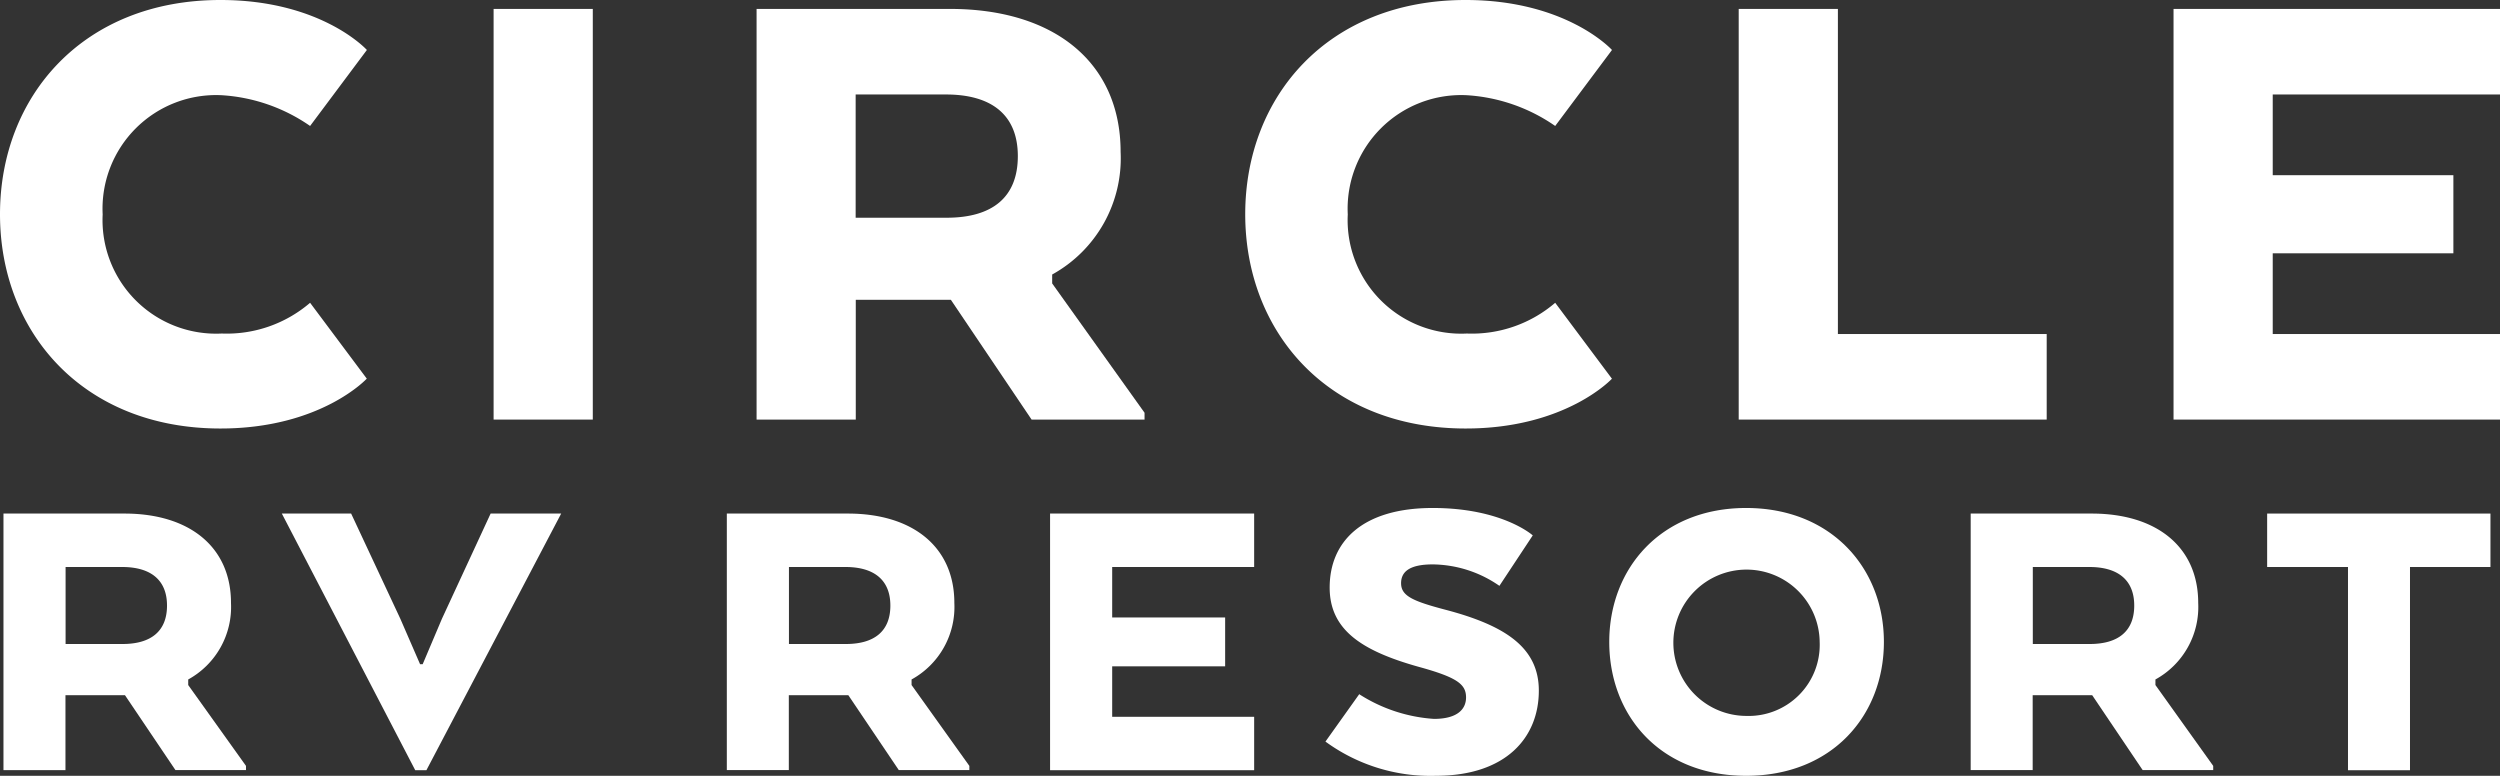
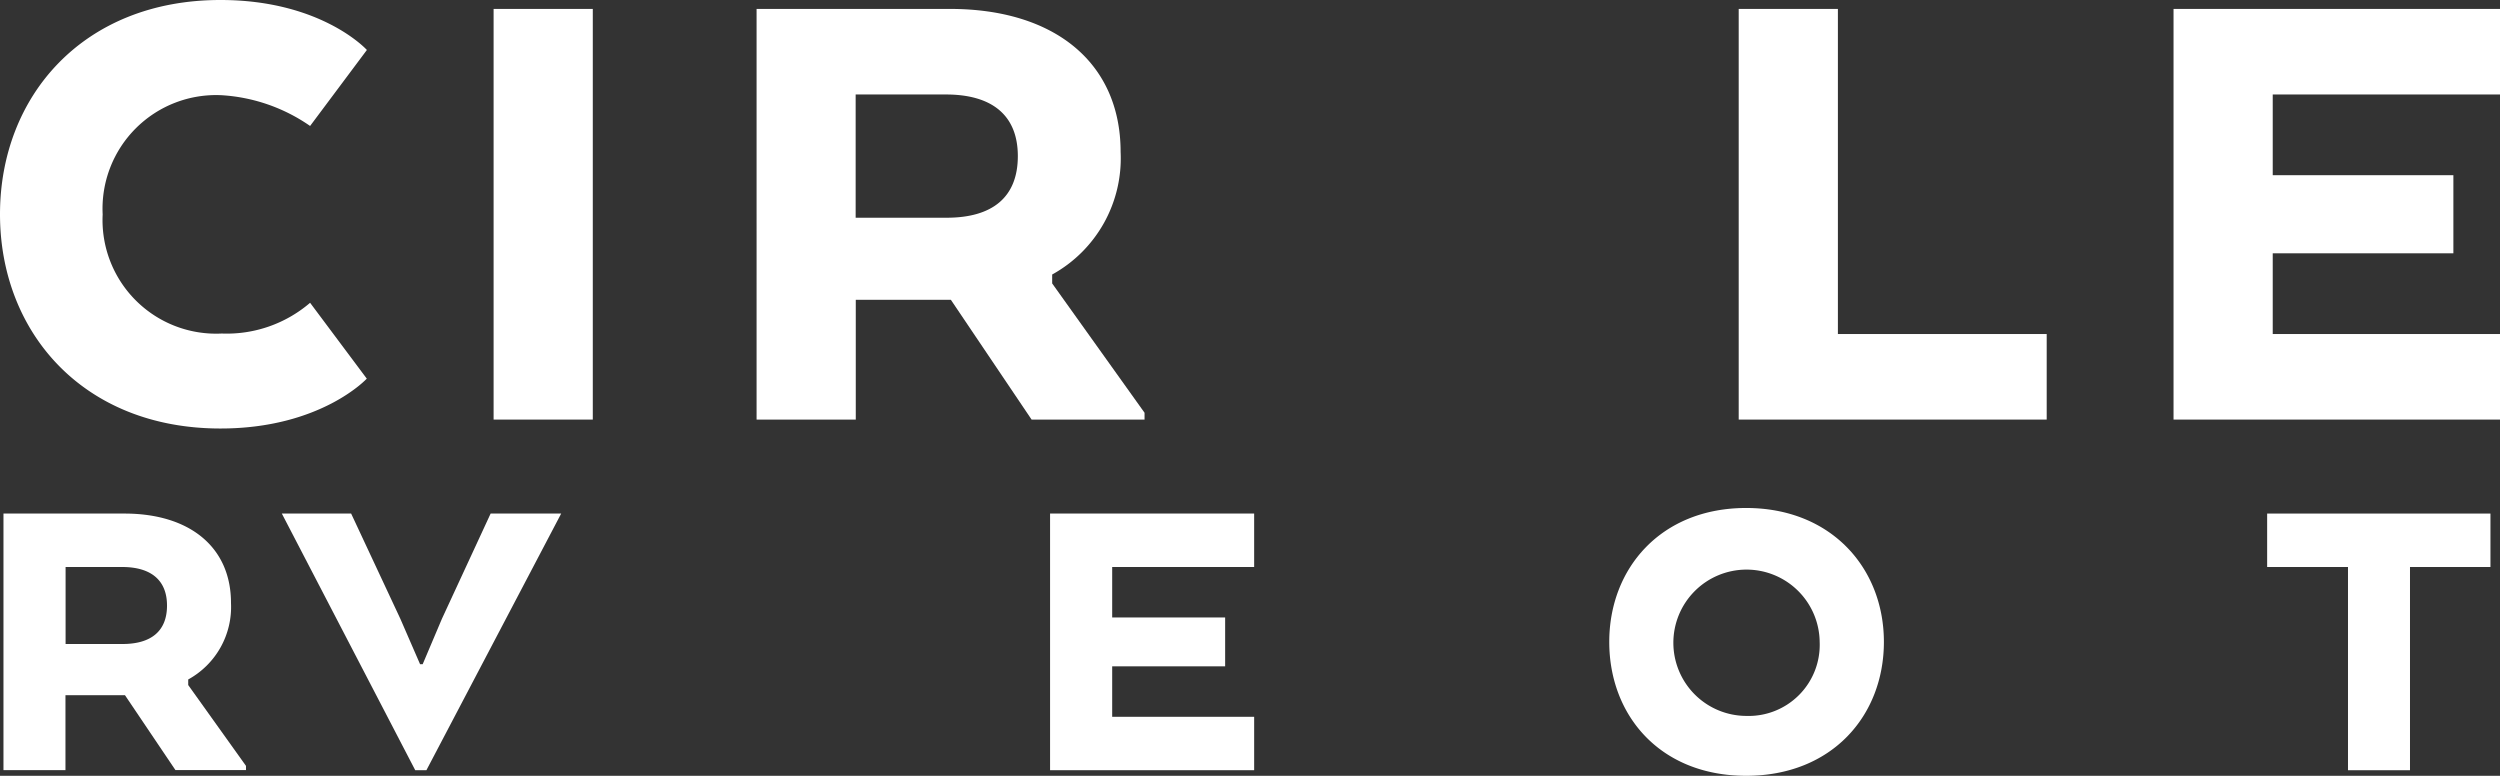
<svg xmlns="http://www.w3.org/2000/svg" id="circle-rv-resort-stacked-logo-black" width="201.63" height="62.57" viewBox="0 0 201.63 62.57">
  <rect x="0" y="0" width="201.63" height="62.57" fill="#333333" stroke="none" />
  <path id="Path_301" data-name="Path 301" d="M.28,41.42h9.76c5.24,0,8.59,2.69,8.59,7.21a6.669,6.669,0,0,1-3.45,6.17v.45l4.66,6.52v.34H14.15l-4.07-6.04H5.28v6.04h-5V41.41Zm9.56,4.31H5.29v6.21H9.88c2.31,0,3.59-1.04,3.59-3.1s-1.31-3.11-3.62-3.11Z" fill="#fff" />
  <path id="Path_302" data-name="Path 302" d="M33.88,53.57h.21l1.55-3.66,3.93-8.49h5.69L34.39,62.12h-.9L22.73,41.42h5.59l3.97,8.49,1.59,3.66Z" fill="#fff" />
-   <path id="Path_303" data-name="Path 303" d="M58.62,41.42h9.76c5.24,0,8.59,2.69,8.59,7.21a6.669,6.669,0,0,1-3.45,6.17v.45l4.66,6.52v.34H72.49l-4.07-6.04h-4.8v6.04h-5V41.41Zm9.56,4.31H63.63v6.21h4.59c2.31,0,3.59-1.04,3.59-3.1s-1.31-3.11-3.62-3.11Z" fill="#fff" />
  <path id="Path_304" data-name="Path 304" d="M98.81,53.74H89.7v4.07h11.45v4.31H84.69V41.42h16.46v4.31H89.7V49.8h9.11v3.93Z" fill="#fff" />
-   <path id="Path_305" data-name="Path 305" d="M109.61,55.98a12.712,12.712,0,0,0,6.04,2c1.9,0,2.59-.79,2.59-1.73,0-1.07-.72-1.62-3.86-2.48-4.55-1.28-7.14-2.97-7.14-6.38,0-3.76,2.69-6.42,8.31-6.42s8.07,2.21,8.07,2.21l-2.69,4.07a9.578,9.578,0,0,0-5.38-1.73c-1.97,0-2.55.66-2.55,1.52,0,1.03.97,1.45,3.59,2.14,4.86,1.28,7.52,3.07,7.52,6.52,0,3.76-2.62,6.87-8.31,6.87a14.349,14.349,0,0,1-8.9-2.76l2.73-3.83Z" fill="#fff" />
  <path id="Path_306" data-name="Path 306" d="M129.79,51.77c0-5.93,4.17-10.8,11.04-10.8s11.11,4.86,11.11,10.8-4.18,10.8-11.11,10.8S129.79,57.71,129.79,51.77Zm16.97,0a5.9,5.9,0,1,0-5.93,5.97A5.735,5.735,0,0,0,146.76,51.77Z" fill="#fff" />
-   <path id="Path_307" data-name="Path 307" d="M158.94,41.42h9.76c5.24,0,8.59,2.69,8.59,7.21a6.669,6.669,0,0,1-3.45,6.17v.45l4.66,6.52v.34h-5.69l-4.07-6.04h-4.8v6.04h-5V41.41Zm9.56,4.31h-4.55v6.21h4.59c2.31,0,3.59-1.04,3.59-3.1s-1.31-3.11-3.62-3.11Z" fill="#fff" />
  <path id="Path_308" data-name="Path 308" d="M182.85,41.42h18.01v4.31h-6.49V62.12h-5V45.73h-6.52V41.42Z" fill="#fff" />
  <path id="Path_309" data-name="Path 309" d="M29.59,30.53s-3.7,4.03-11.81,4.03C6.68,34.56,0,26.77,0,17.28S6.68,0,17.78,0c8.17,0,11.81,4.03,11.81,4.03l-4.58,6.13a13.978,13.978,0,0,0-7.12-2.48,9.16,9.16,0,0,0-9.61,9.61,9.16,9.16,0,0,0,9.61,9.61,10.322,10.322,0,0,0,7.12-2.48l4.58,6.13Z" fill="#fff" />
  <path id="Path_310" data-name="Path 310" d="M47.81,33.84h-8V.72h8Z" fill="#fff" />
  <path id="Path_311" data-name="Path 311" d="M61.01.72H76.63c8.39,0,13.75,4.31,13.75,11.54a10.7,10.7,0,0,1-5.52,9.88v.72l7.45,10.43v.55H83.2l-6.51-9.66H69.02v9.66h-8V.72ZM76.3,7.62H69.01v9.94h7.34c3.7,0,5.74-1.66,5.74-4.97s-2.1-4.97-5.8-4.97Z" fill="#fff" />
-   <path id="Path_312" data-name="Path 312" d="M130.02,30.53s-3.7,4.03-11.81,4.03c-11.1,0-17.78-7.78-17.78-17.28S107.1,0,118.2,0c8.17,0,11.81,4.03,11.81,4.03l-4.58,6.13a13.978,13.978,0,0,0-7.12-2.48,9.16,9.16,0,0,0-9.61,9.61,9.16,9.16,0,0,0,9.61,9.61,10.322,10.322,0,0,0,7.12-2.48l4.58,6.13Z" fill="#fff" />
  <path id="Path_313" data-name="Path 313" d="M140.23,33.84V.72h8V26.94h16.84v6.9Z" fill="#fff" />
  <path id="Path_314" data-name="Path 314" d="M197.87,20.43H183.3v6.51h18.33v6.9H175.3V.72h26.33v6.9H183.3v6.51h14.57v6.29Z" fill="#fff" />
</svg>